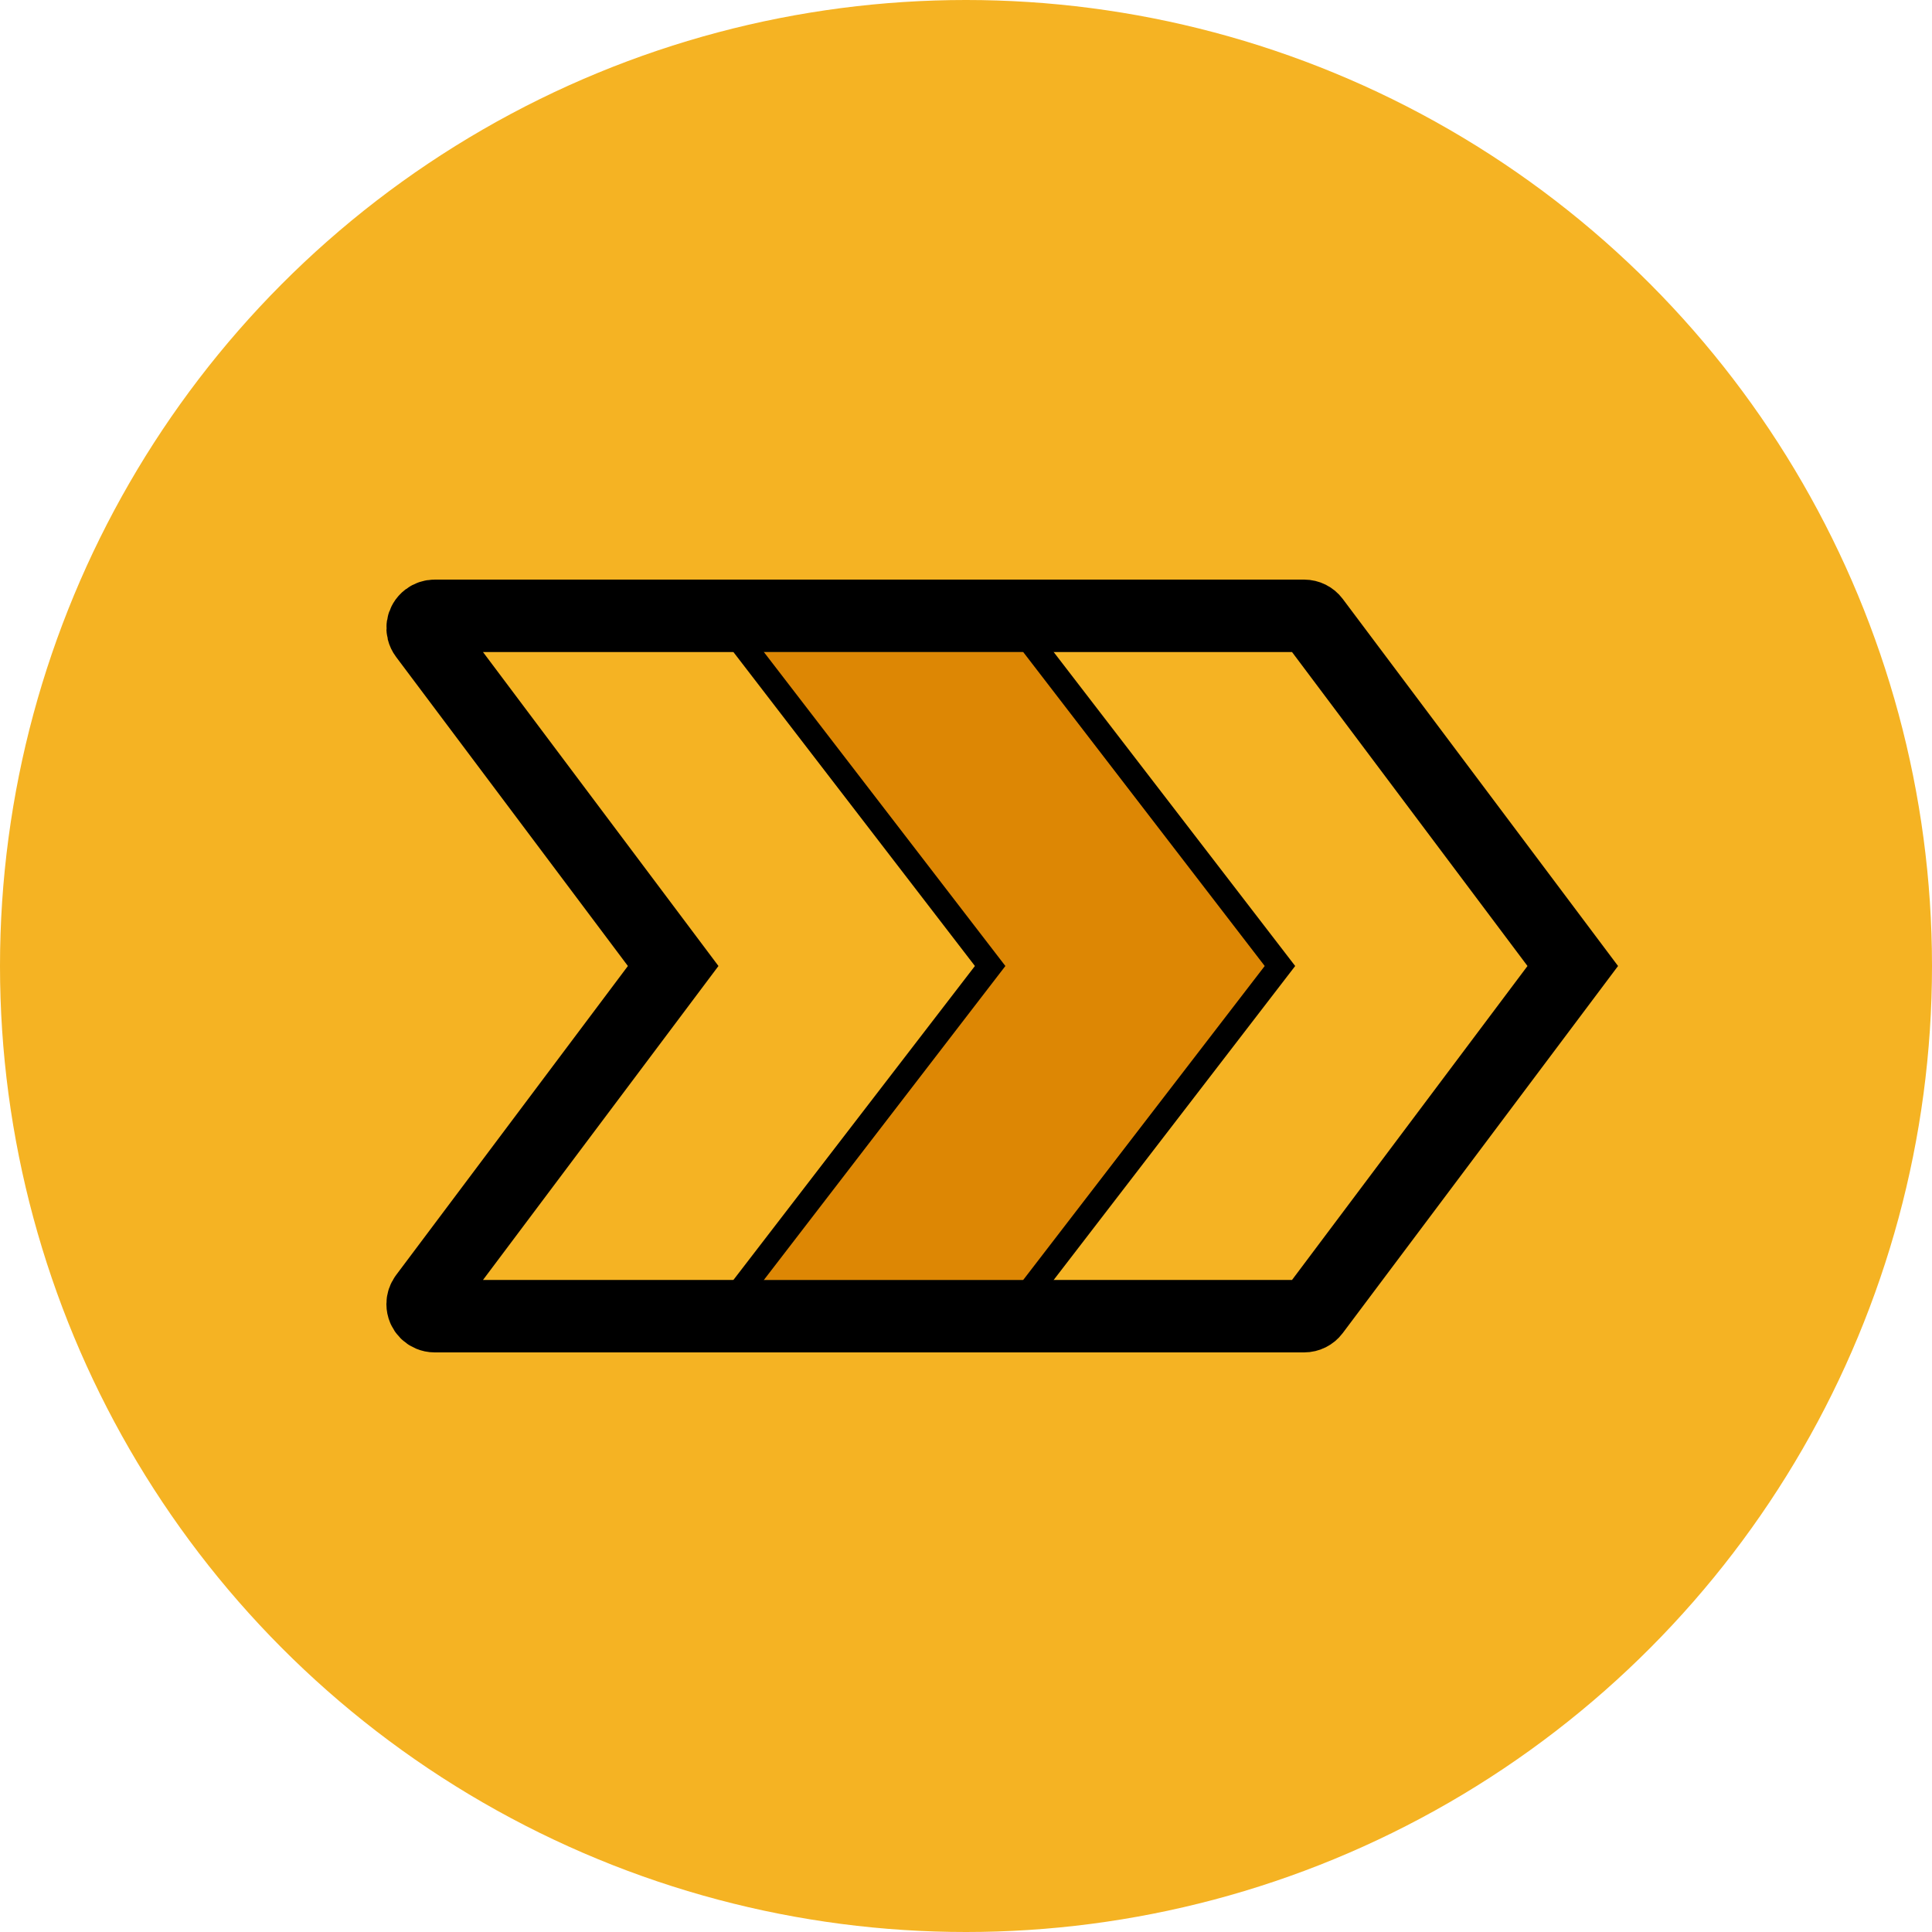
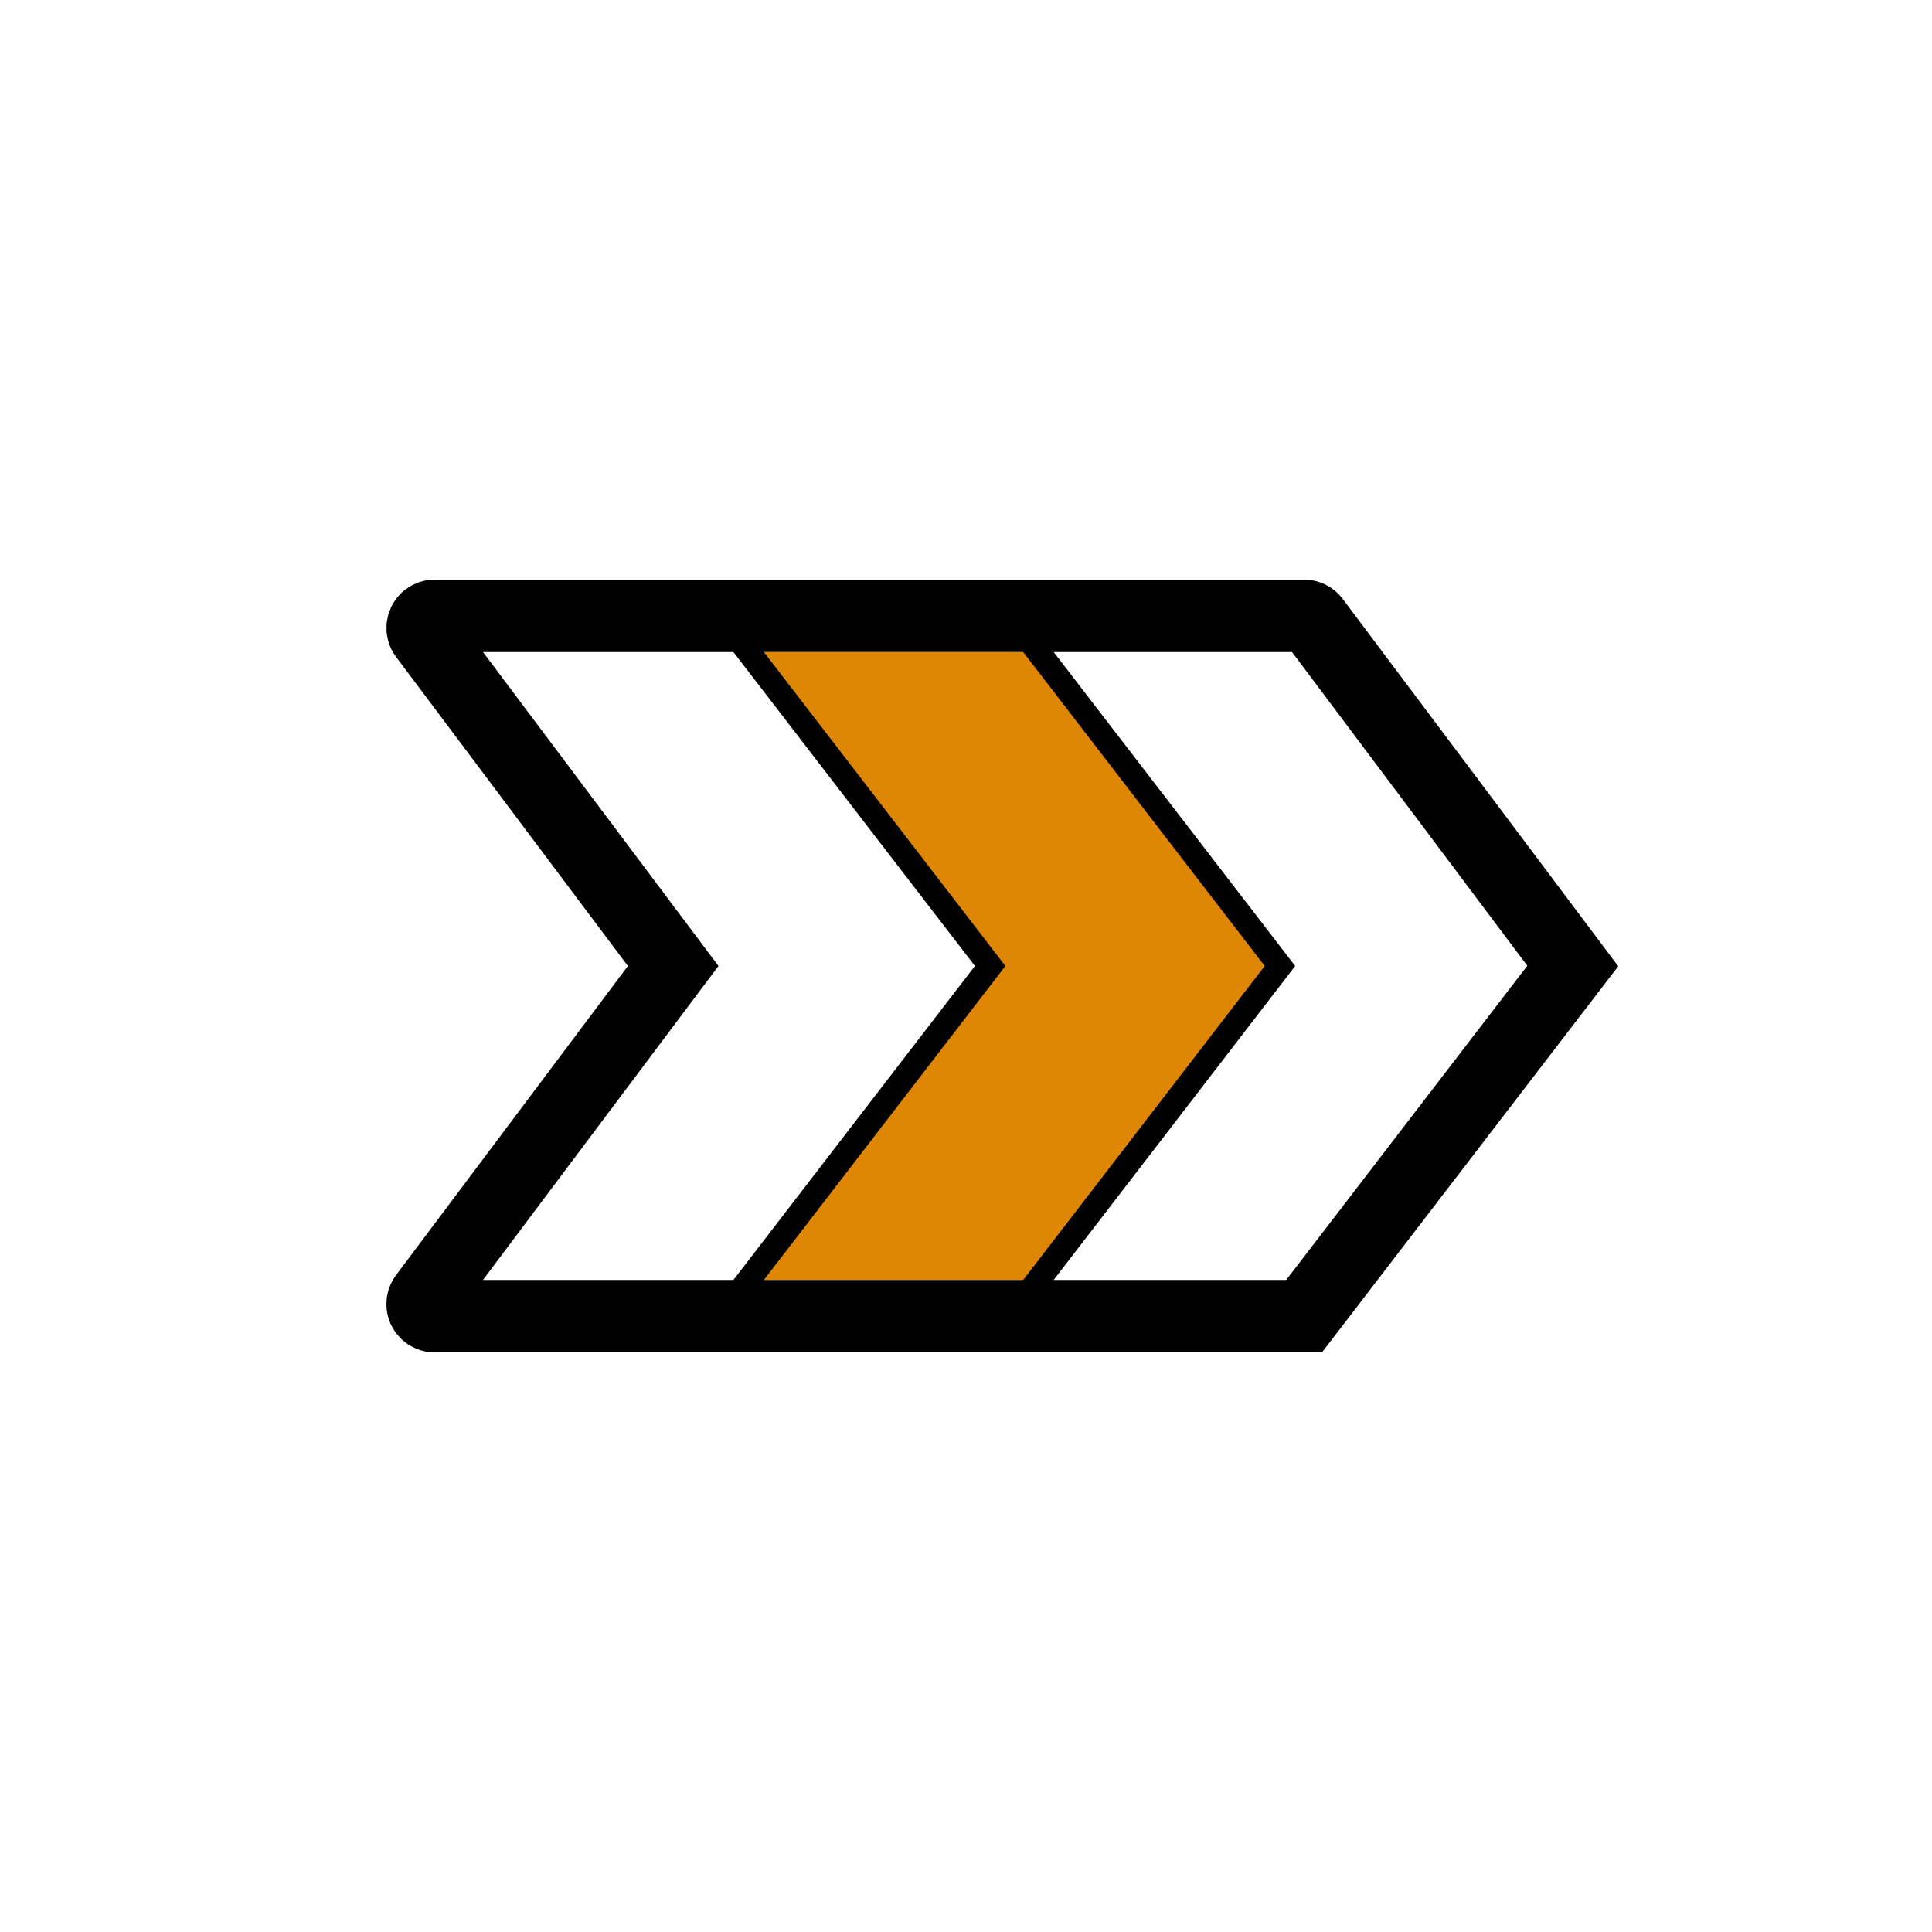
<svg xmlns="http://www.w3.org/2000/svg" viewBox="0 0 80 80">
  <g fill="none" fill-rule="evenodd">
-     <circle cx="40" cy="40" r="40" fill="#F5B323" />
    <polygon fill="#DD8704" points="31 27 43 27 53 40 43 53 31 53 41 40" />
-     <path stroke="#000" stroke-width="3" d="M65.125,40 L54.4,25.7 C54.306,25.574 54.157,25.5 54,25.5 L18,25.5 C17.892,25.5 17.787,25.535 17.7,25.6 C17.479,25.766 17.434,26.079 17.6,26.3 L27.875,40 L17.6,53.7 C17.535,53.787 17.5,53.892 17.5,54 C17.5,54.276 17.724,54.5 18,54.5 L54,54.5 C54.157,54.5 54.306,54.426 54.4,54.3 L65.125,40 Z" />
+     <path stroke="#000" stroke-width="3" d="M65.125,40 L54.4,25.7 C54.306,25.574 54.157,25.5 54,25.5 L18,25.5 C17.892,25.5 17.787,25.535 17.7,25.6 C17.479,25.766 17.434,26.079 17.6,26.3 L27.875,40 L17.6,53.7 C17.535,53.787 17.5,53.892 17.5,54 C17.5,54.276 17.724,54.5 18,54.5 L54,54.5 L65.125,40 Z" />
    <polyline stroke="#000" stroke-linecap="square" points="31 27 41 40 31 53" />
    <polyline stroke="#000" stroke-linecap="square" points="43 27 53 40 43 53" />
  </g>
</svg>